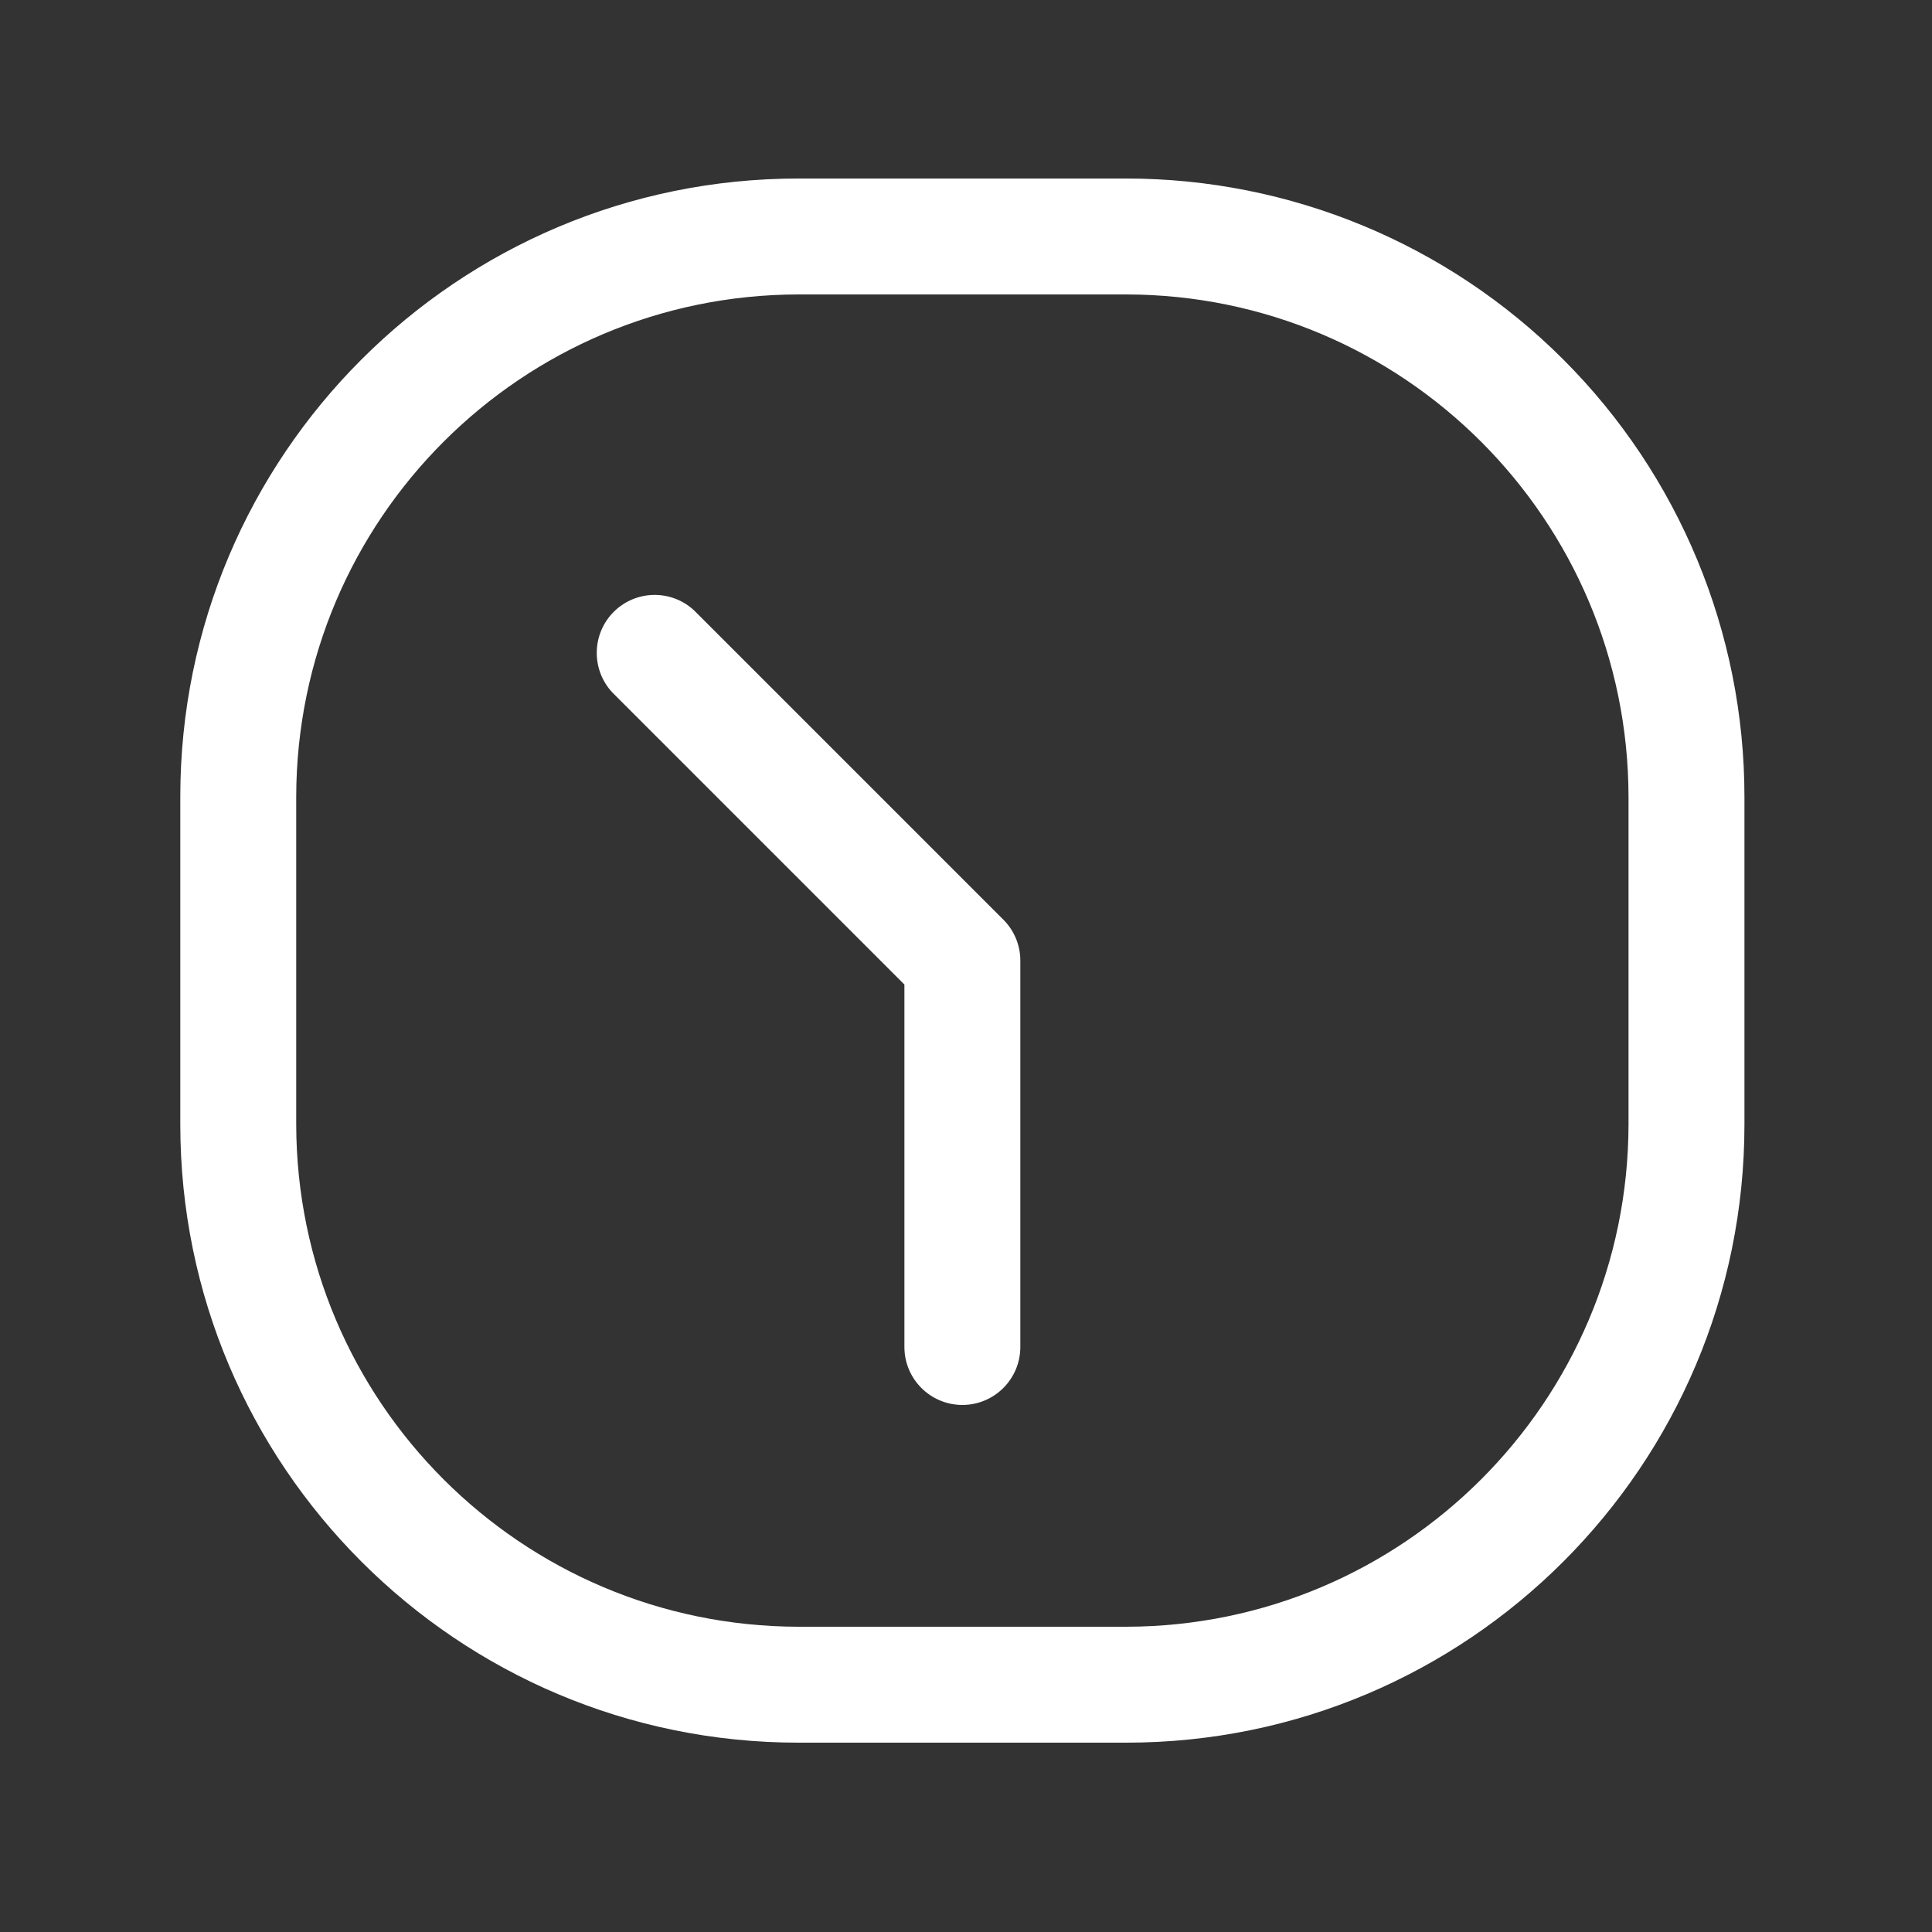
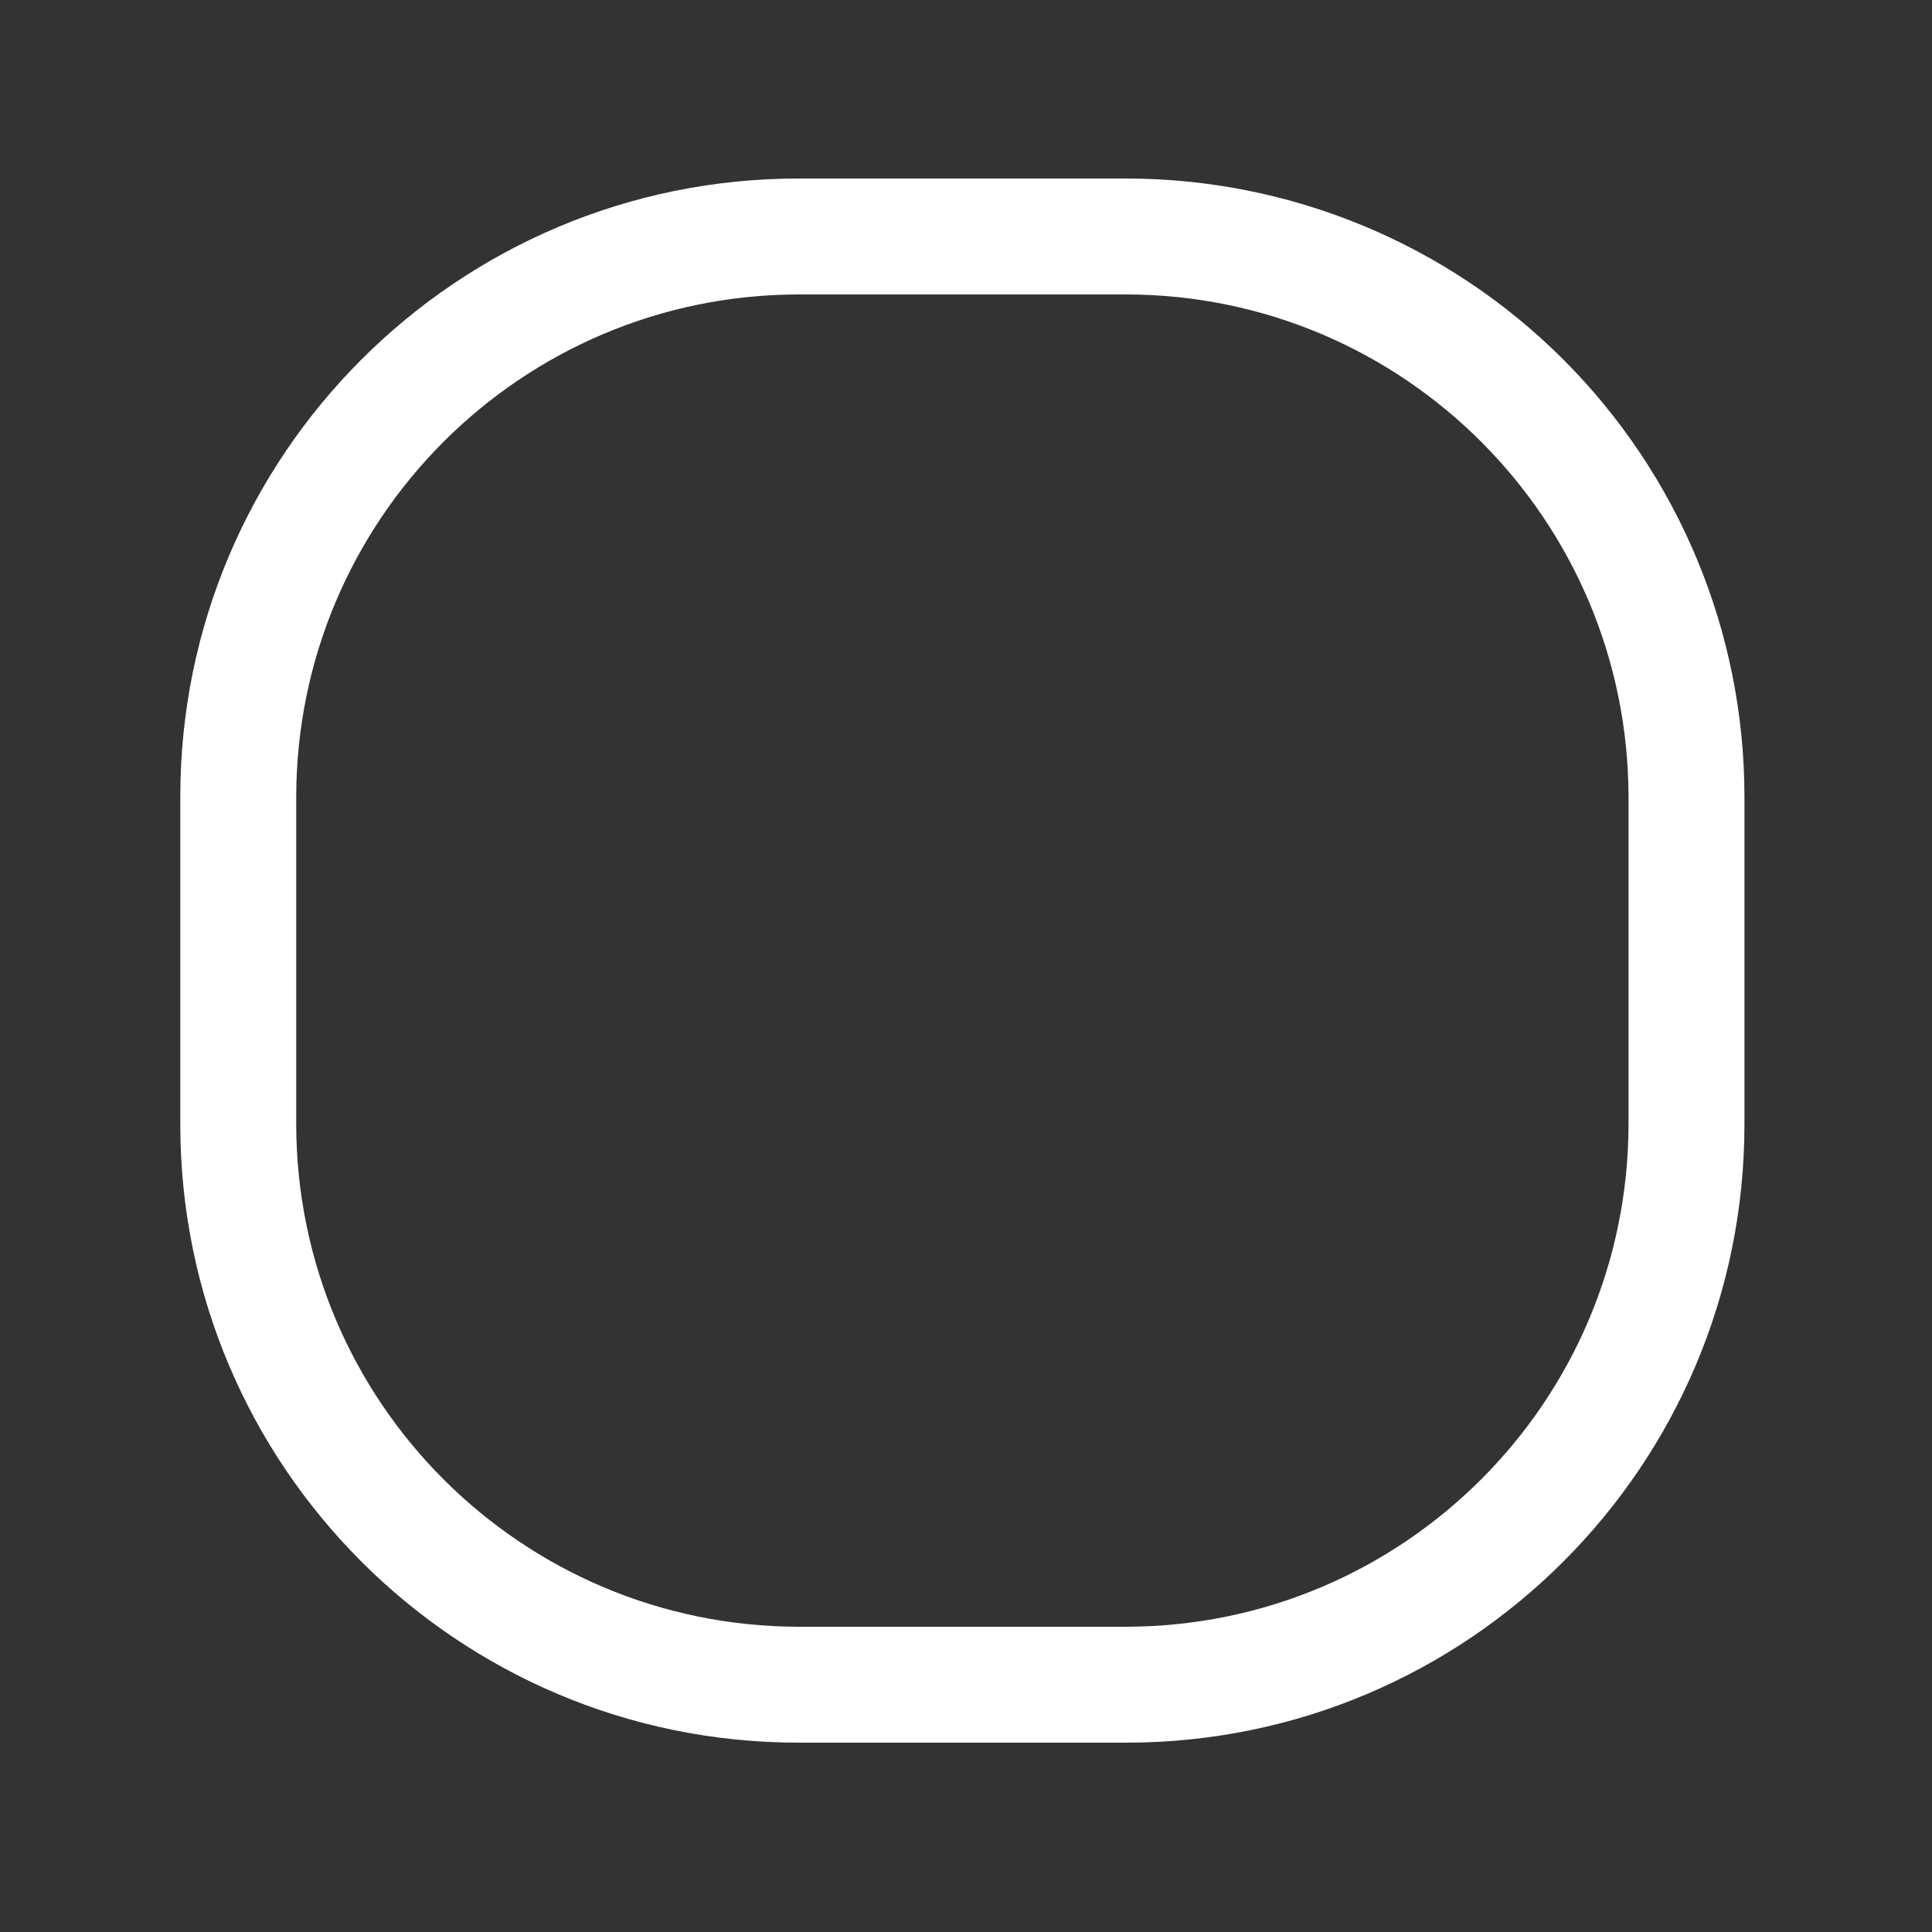
<svg xmlns="http://www.w3.org/2000/svg" width="25" height="25" viewBox="0 0 25 25" fill="none">
  <rect x="0" y="0" width="25" height="25" fill="#333333" stroke="none" />
-   <path d="M8.983 7.9C8.688 7.624 8.227 7.632 7.941 7.918C7.656 8.204 7.648 8.664 7.923 8.96L11.703 12.74V17.43C11.703 17.844 12.039 18.18 12.453 18.18C12.867 18.18 13.203 17.844 13.203 17.43V12.43C13.203 12.231 13.124 12.04 12.983 11.9L8.983 7.9Z" fill="white" />
  <path fill-rule="evenodd" clip-rule="evenodd" d="M10.333 2.31H14.573C16.695 2.31 18.73 3.152 20.23 4.653C21.73 6.153 22.573 8.188 22.573 10.31V14.55C22.573 18.968 18.991 22.55 14.573 22.55H10.333C5.915 22.55 2.333 18.968 2.333 14.55V10.31C2.333 5.891 5.915 2.31 10.333 2.31ZM14.573 21.05C18.161 21.044 21.067 18.137 21.073 14.55V10.31C21.067 6.722 18.161 3.815 14.573 3.81H10.333C6.745 3.815 3.839 6.722 3.833 10.31V14.55C3.839 18.137 6.745 21.044 10.333 21.05H14.573Z" fill="white" />
</svg>